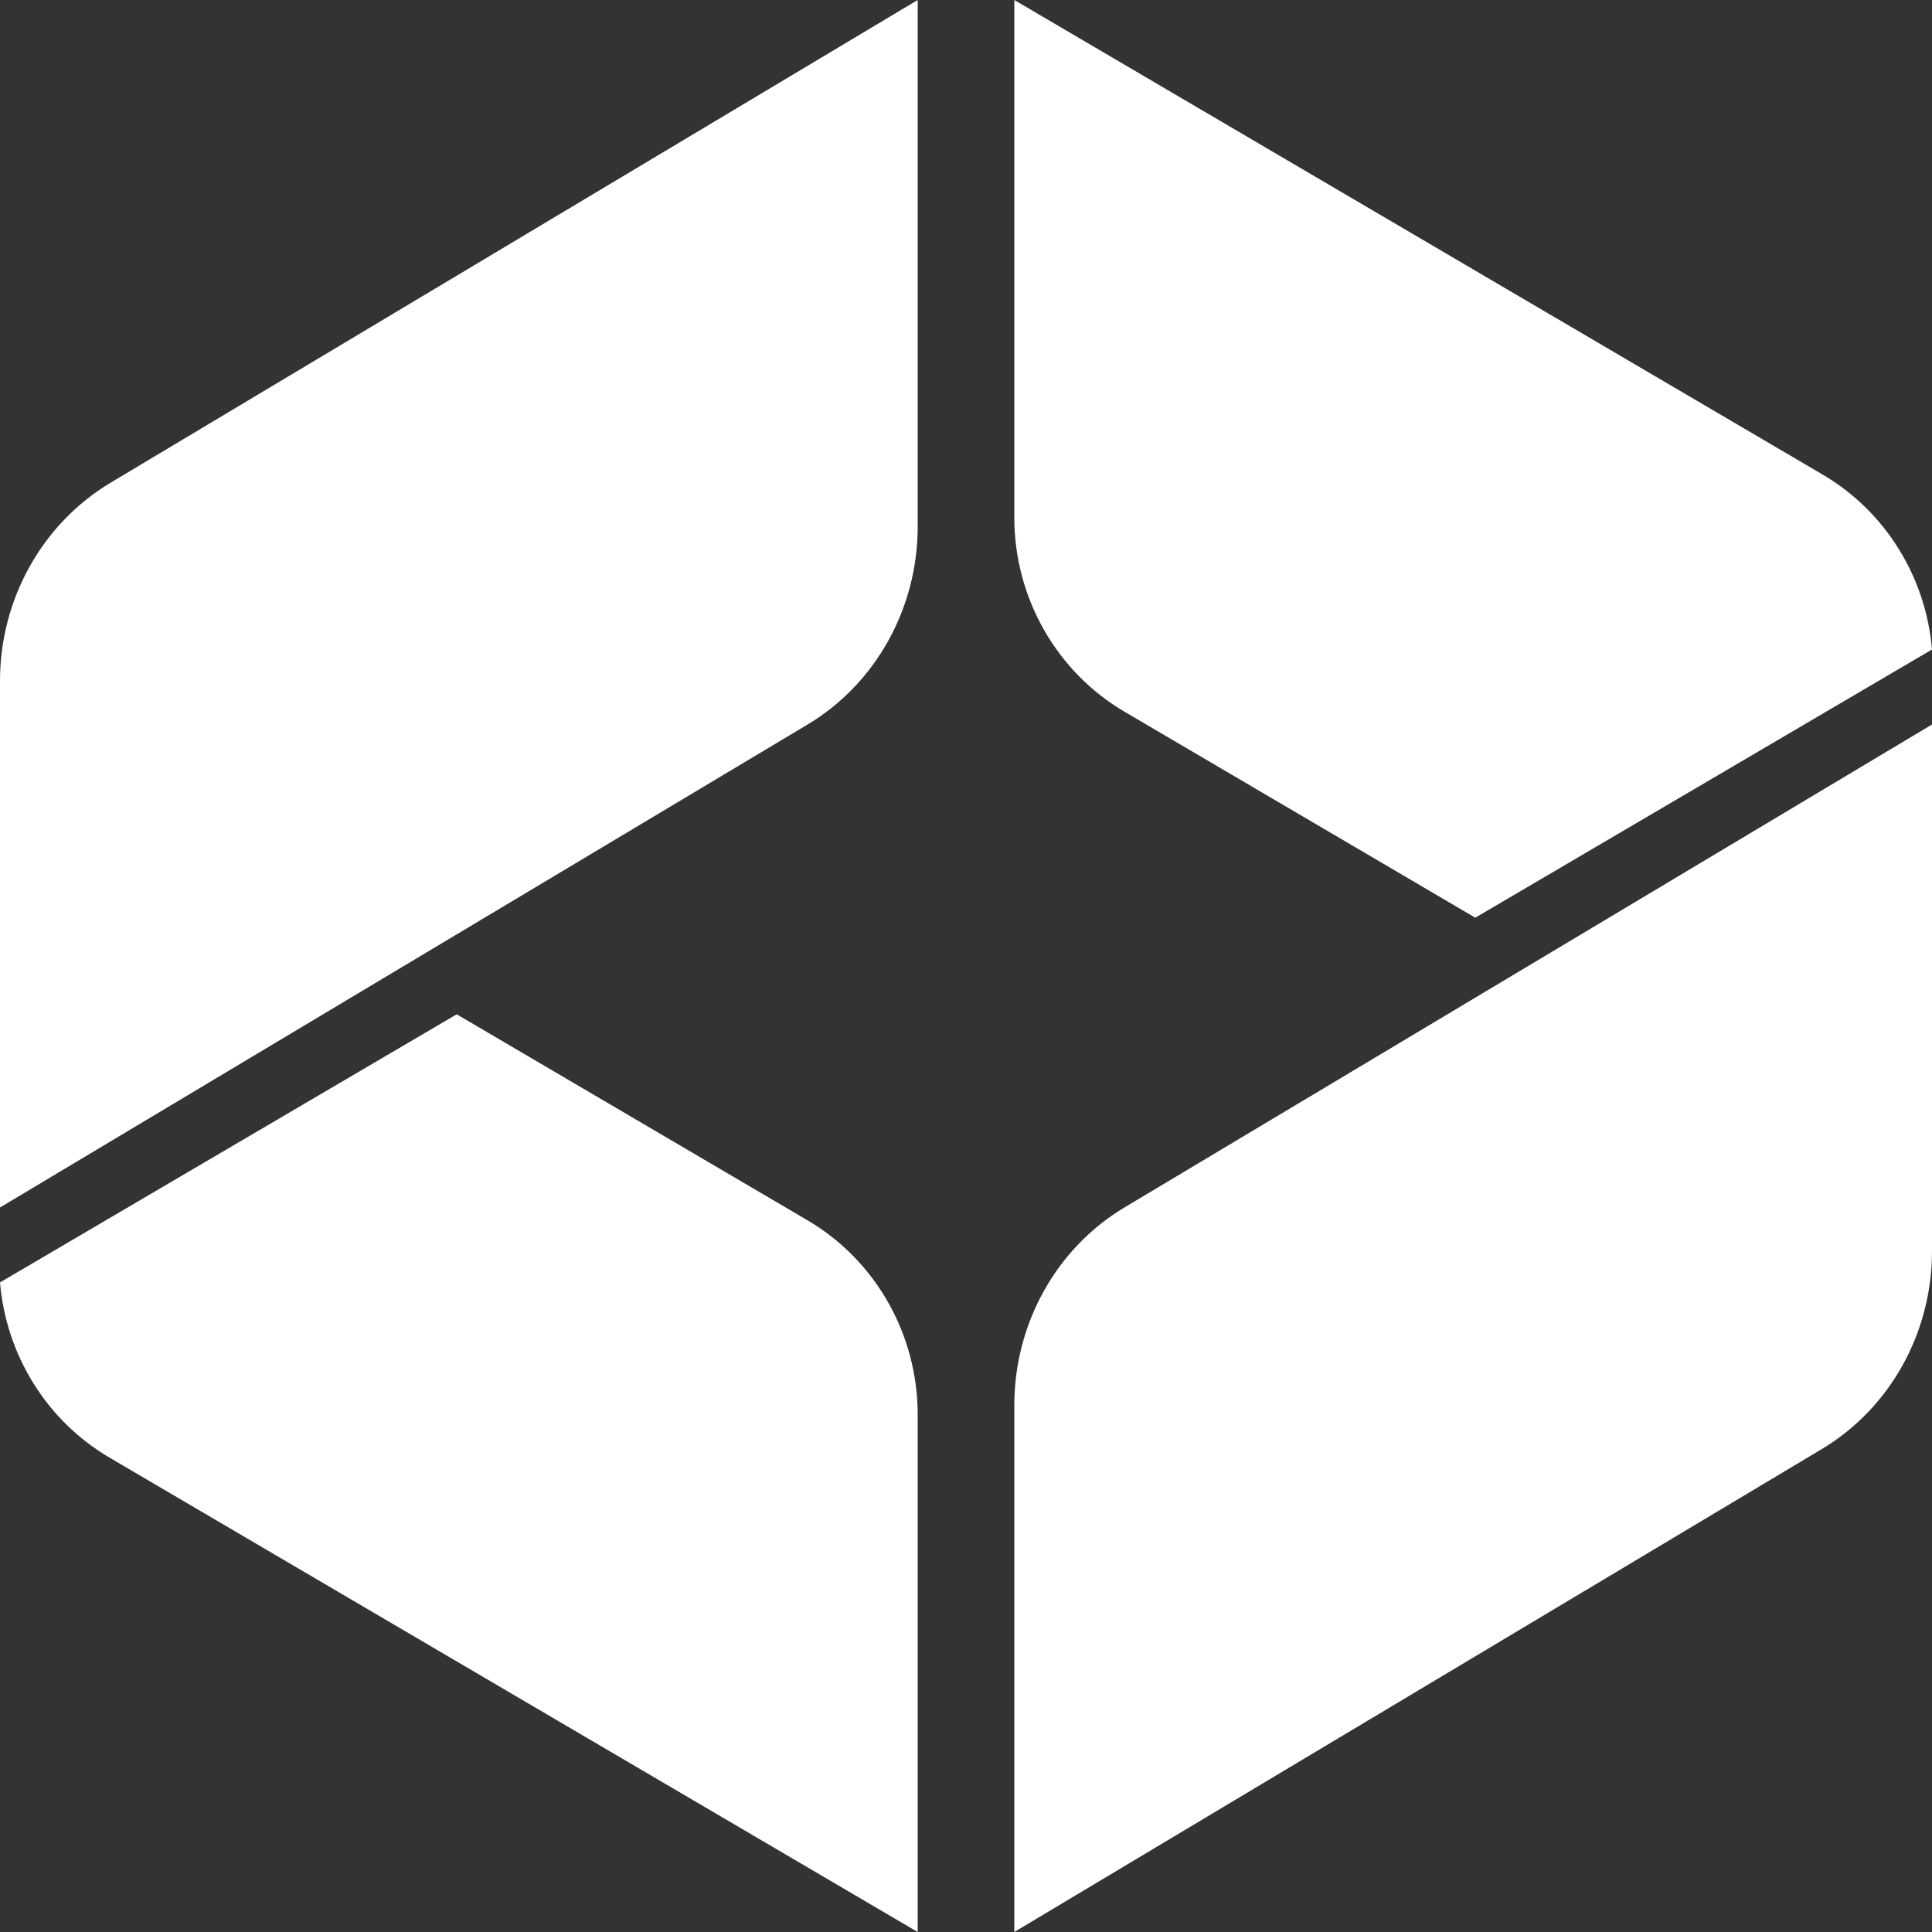
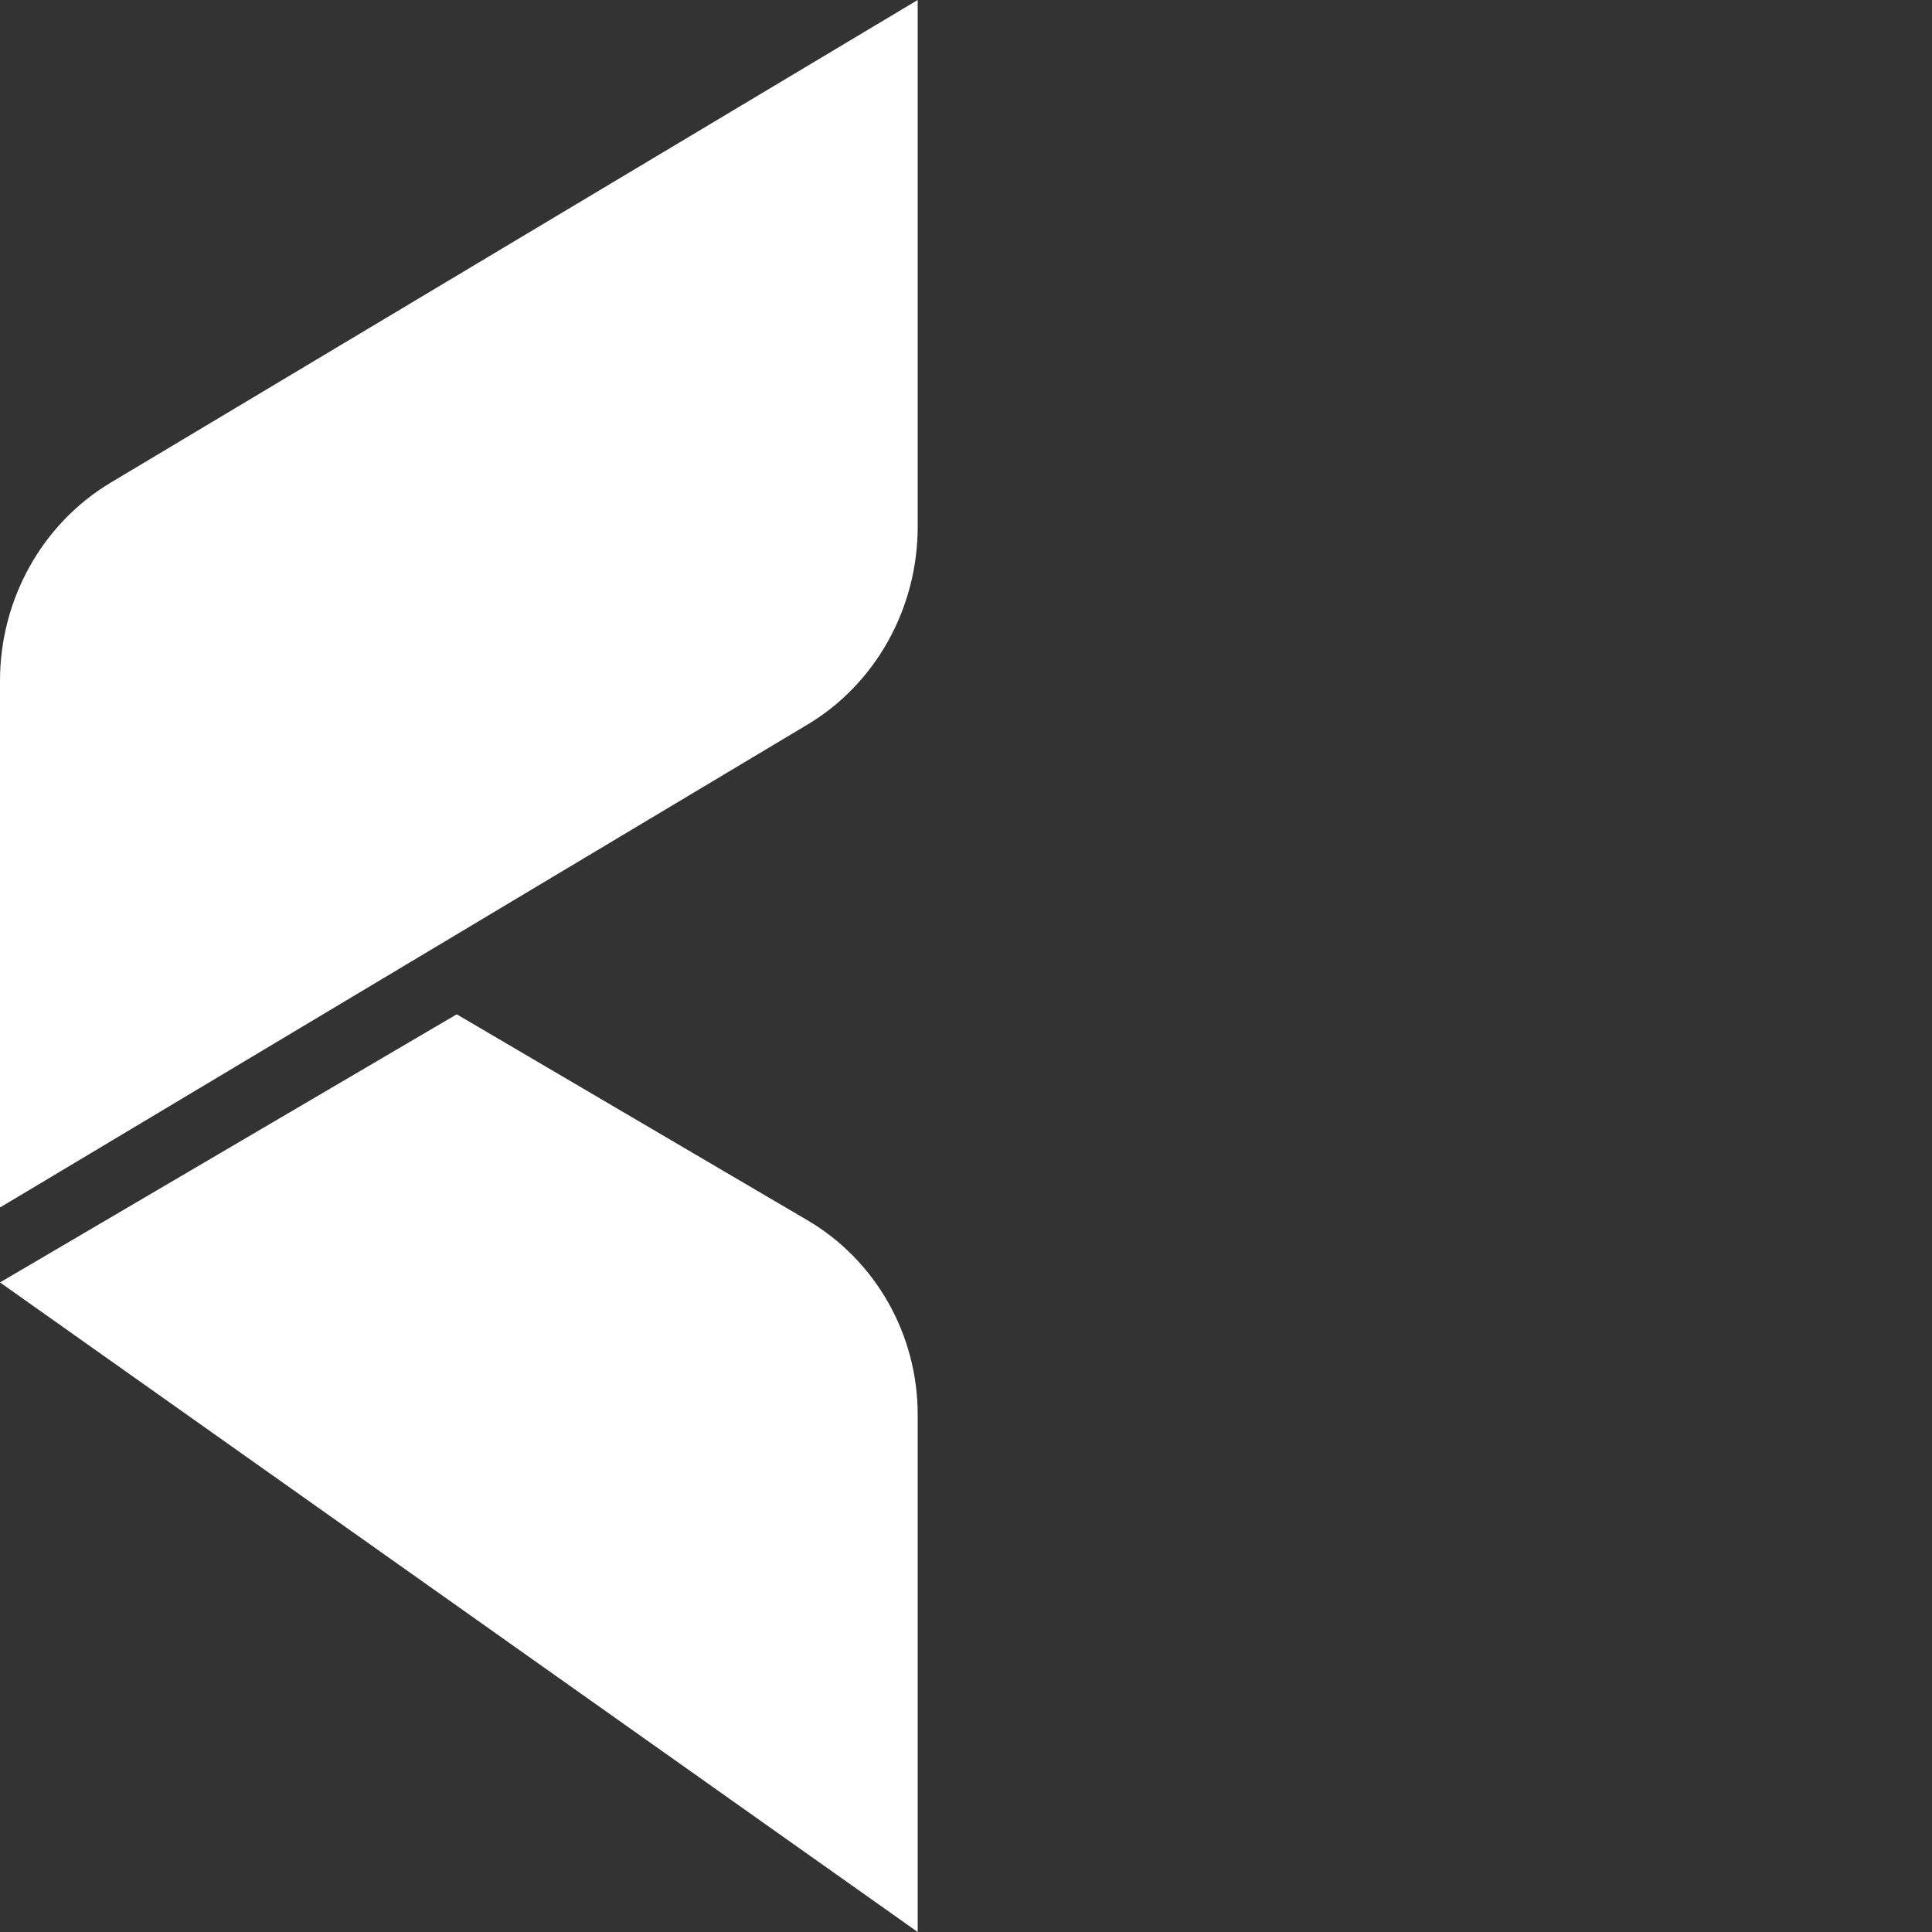
<svg xmlns="http://www.w3.org/2000/svg" width="40" height="40" viewBox="0 0 40 40" fill="none">
  <rect x="0" y="0" width="40" height="40" fill="#333333" stroke="none" />
  <path d="M19 10.903V0L2.286 9.996C0.873 10.844 0 12.407 0 14.097V25L16.714 15.004C18.13 14.159 19 12.595 19 10.903Z" fill="white" />
-   <path d="M40 25.903V15L23.286 24.996C21.87 25.841 21 27.404 21 29.097V40L37.714 30.004C39.13 29.159 40 27.596 40 25.903Z" fill="white" />
-   <path d="M19 29.289C19 27.627 18.129 26.091 16.712 25.261L9.456 21L0 26.551C0.127 28.055 0.967 29.416 2.27 30.18L19 40V29.289Z" fill="white" />
-   <path d="M40 13.449C39.873 11.945 39.033 10.584 37.73 9.822L21 0V10.711C21 12.373 21.871 13.909 23.288 14.739L30.544 19L39.997 13.449H40Z" fill="white" />
+   <path d="M19 29.289C19 27.627 18.129 26.091 16.712 25.261L9.456 21L0 26.551L19 40V29.289Z" fill="white" />
</svg>